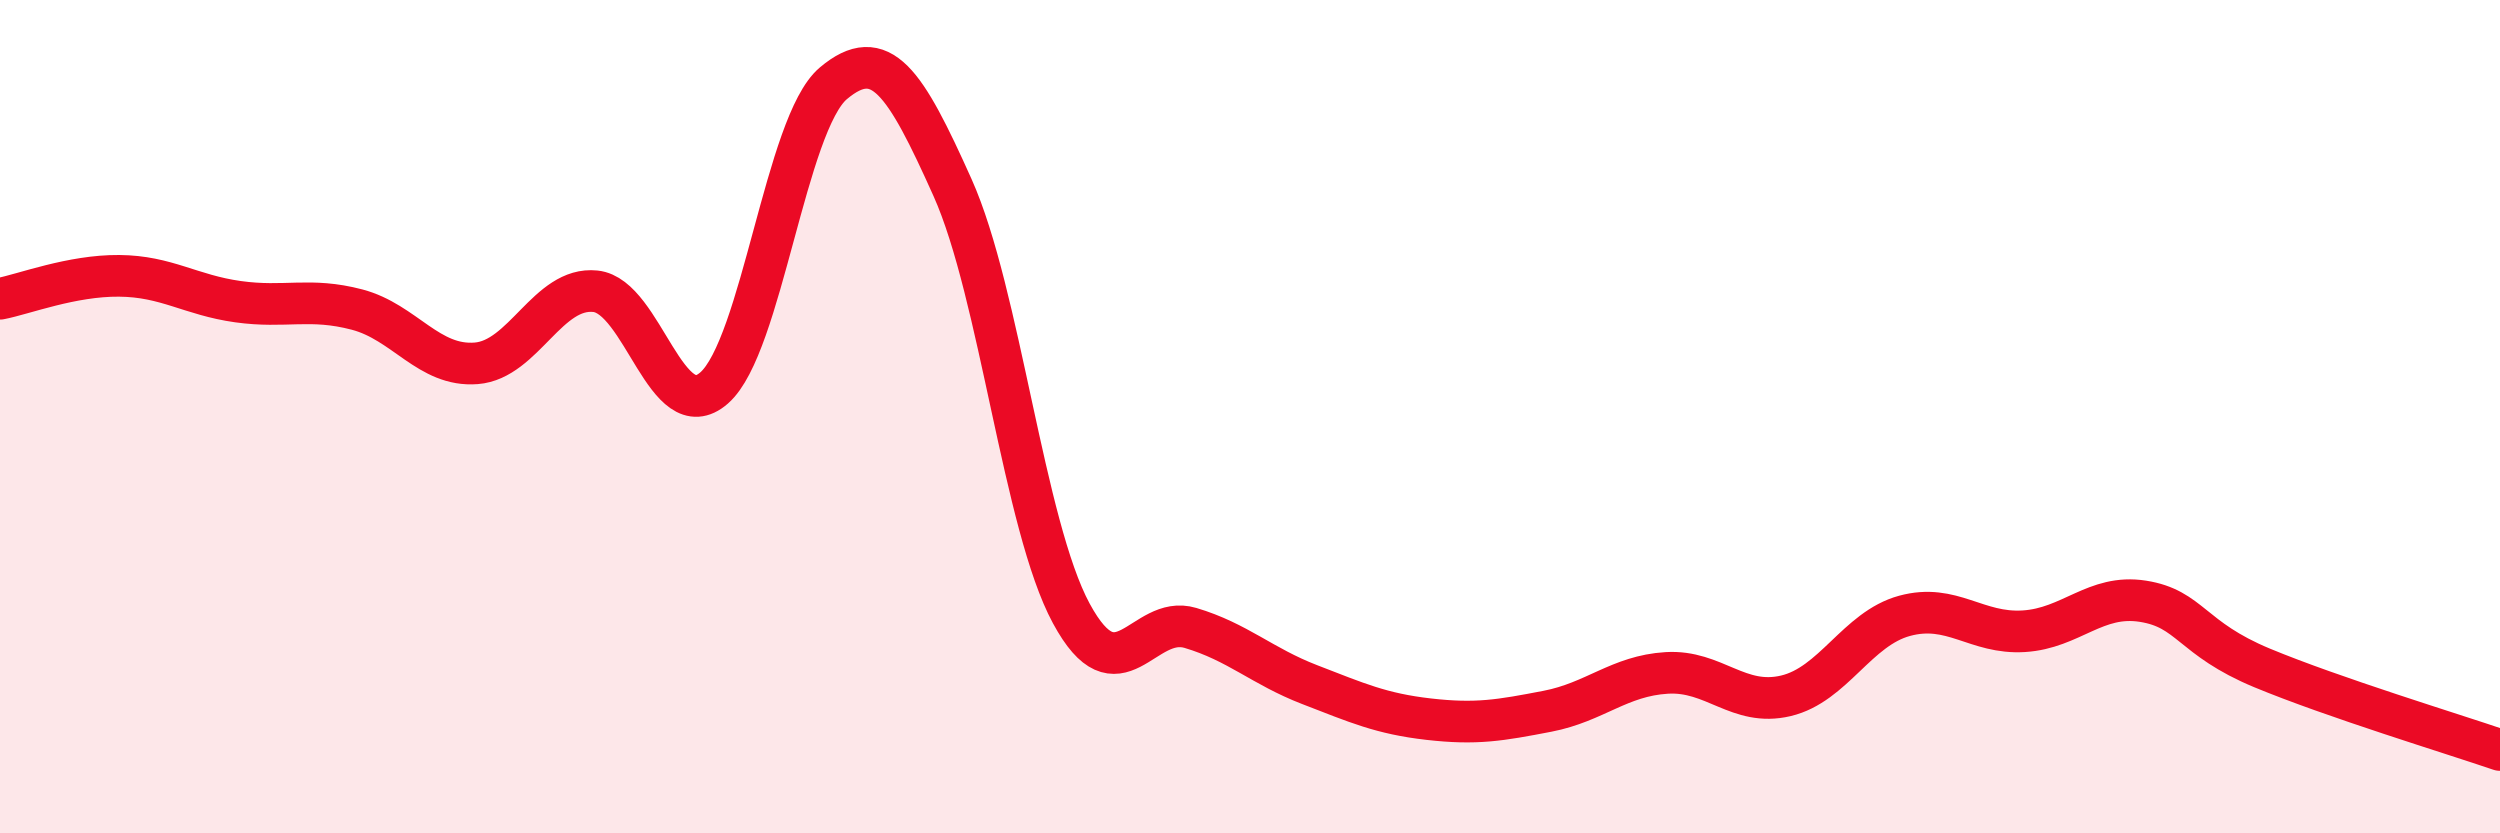
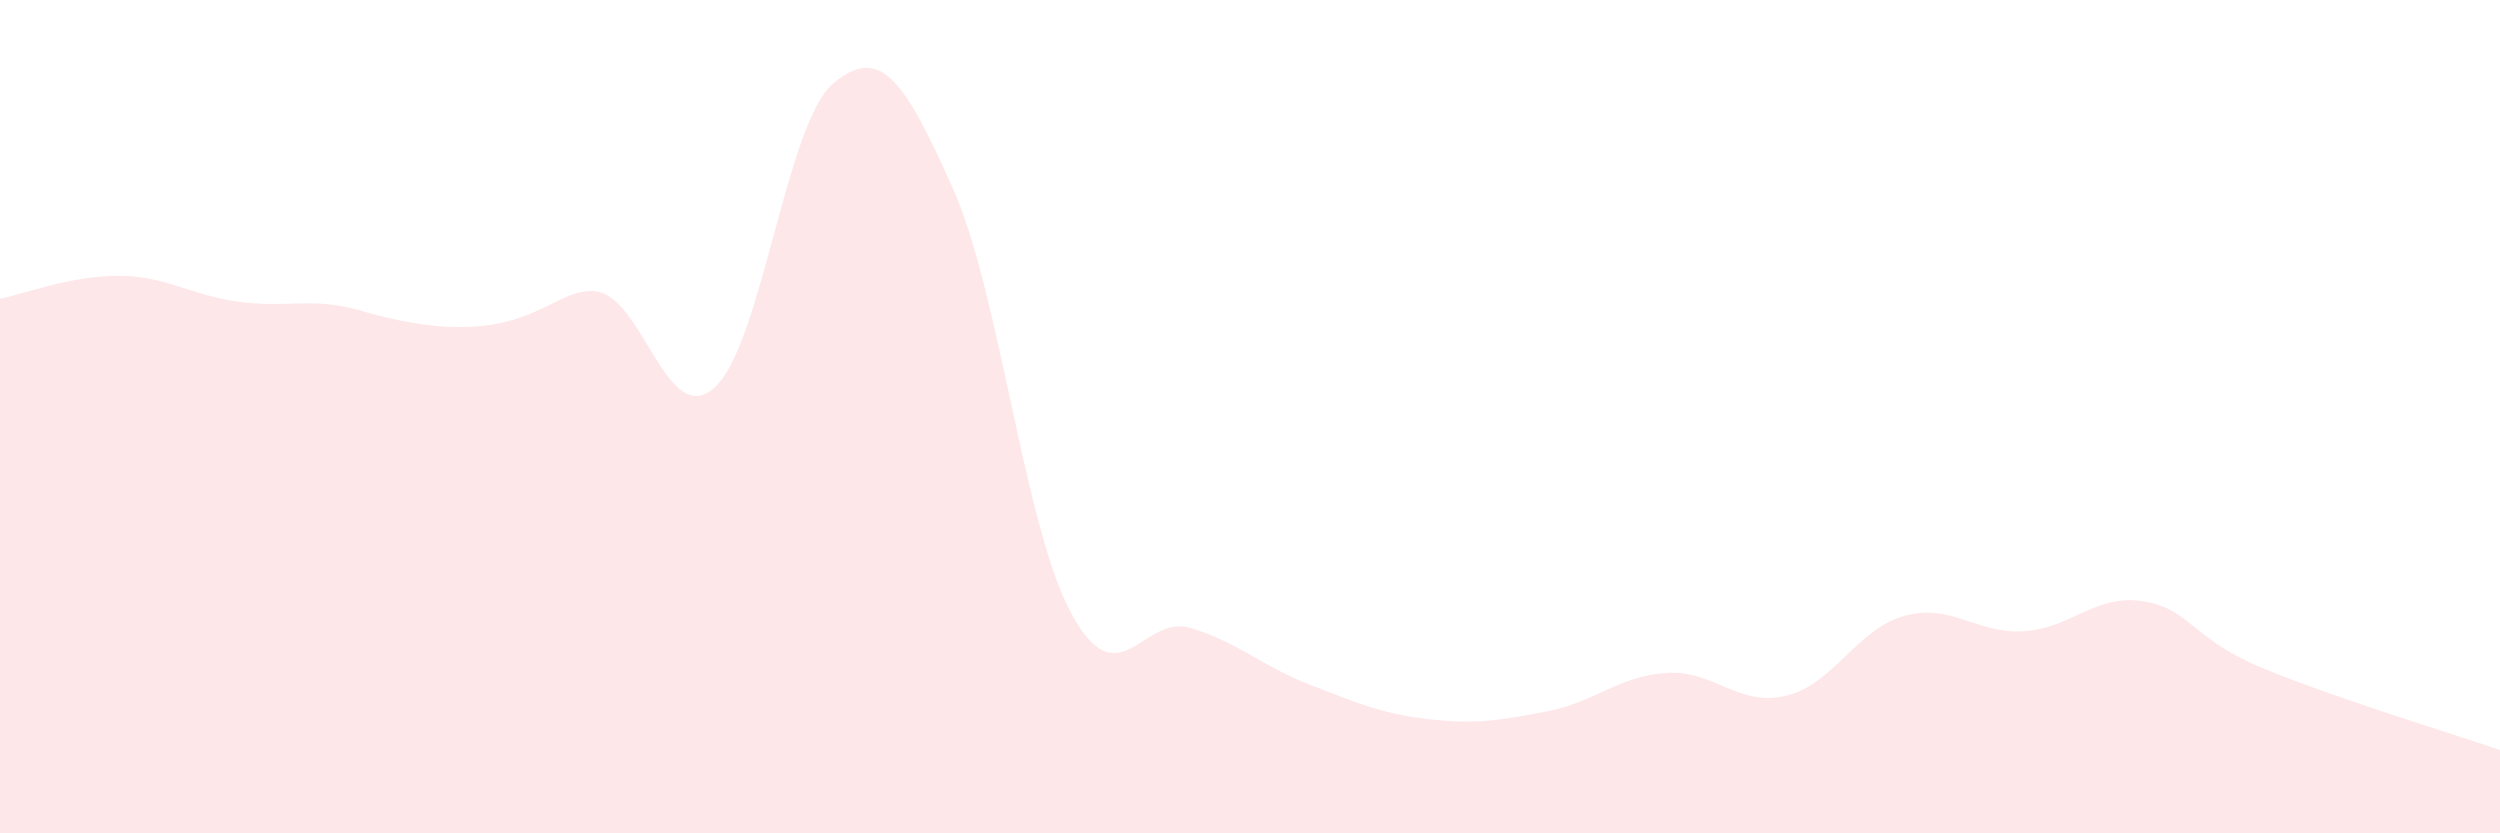
<svg xmlns="http://www.w3.org/2000/svg" width="60" height="20" viewBox="0 0 60 20">
-   <path d="M 0,7.17 C 0.57,7.06 1.72,6.61 2.86,6.62 C 4,6.63 4.57,7.08 5.71,7.24 C 6.85,7.4 7.43,7.13 8.57,7.43 C 9.71,7.73 10.29,8.81 11.43,8.72 C 12.57,8.63 13.15,6.87 14.29,6.99 C 15.43,7.11 16,10.31 17.14,9.31 C 18.28,8.31 18.86,2.96 20,2 C 21.14,1.04 21.72,1.96 22.86,4.5 C 24,7.04 24.57,12.61 25.71,14.72 C 26.85,16.83 27.43,14.73 28.57,15.07 C 29.71,15.41 30.29,15.99 31.43,16.43 C 32.57,16.87 33.15,17.13 34.29,17.26 C 35.43,17.39 36,17.29 37.14,17.07 C 38.28,16.85 38.86,16.22 40,16.15 C 41.14,16.08 41.72,16.97 42.86,16.7 C 44,16.43 44.57,15.09 45.71,14.78 C 46.85,14.47 47.43,15.22 48.57,15.15 C 49.71,15.08 50.29,14.25 51.43,14.43 C 52.57,14.61 52.58,15.32 54.29,16.03 C 56,16.74 58.86,17.61 60,18L60 20L0 20Z" fill="#EB0A25" opacity="0.1" stroke-linecap="round" stroke-linejoin="round" />
-   <path d="M 0,7.17 C 0.57,7.06 1.72,6.61 2.86,6.62 C 4,6.63 4.57,7.08 5.71,7.24 C 6.85,7.4 7.43,7.13 8.57,7.43 C 9.71,7.73 10.29,8.81 11.43,8.72 C 12.57,8.63 13.15,6.87 14.29,6.99 C 15.43,7.11 16,10.31 17.14,9.31 C 18.28,8.31 18.86,2.96 20,2 C 21.14,1.04 21.72,1.96 22.86,4.5 C 24,7.04 24.57,12.61 25.71,14.72 C 26.85,16.83 27.43,14.73 28.57,15.07 C 29.71,15.41 30.29,15.99 31.43,16.43 C 32.57,16.87 33.15,17.13 34.29,17.26 C 35.43,17.39 36,17.29 37.14,17.07 C 38.28,16.85 38.86,16.22 40,16.15 C 41.14,16.08 41.72,16.97 42.86,16.7 C 44,16.43 44.57,15.09 45.71,14.78 C 46.85,14.47 47.43,15.22 48.57,15.15 C 49.71,15.08 50.29,14.25 51.43,14.43 C 52.57,14.61 52.58,15.32 54.29,16.03 C 56,16.74 58.86,17.61 60,18" stroke="#EB0A25" stroke-width="1" fill="none" stroke-linecap="round" stroke-linejoin="round" />
+   <path d="M 0,7.17 C 0.57,7.06 1.72,6.61 2.86,6.62 C 4,6.63 4.57,7.08 5.71,7.24 C 6.85,7.4 7.43,7.13 8.57,7.43 C 12.57,8.63 13.15,6.87 14.29,6.99 C 15.43,7.11 16,10.31 17.14,9.31 C 18.28,8.31 18.86,2.96 20,2 C 21.14,1.04 21.72,1.96 22.86,4.5 C 24,7.04 24.57,12.61 25.71,14.72 C 26.85,16.83 27.43,14.73 28.57,15.07 C 29.71,15.41 30.29,15.99 31.43,16.43 C 32.57,16.87 33.15,17.13 34.29,17.26 C 35.43,17.39 36,17.29 37.14,17.07 C 38.28,16.85 38.86,16.22 40,16.15 C 41.14,16.08 41.72,16.97 42.86,16.7 C 44,16.43 44.57,15.09 45.71,14.78 C 46.85,14.47 47.43,15.22 48.57,15.15 C 49.71,15.08 50.29,14.25 51.43,14.43 C 52.57,14.61 52.58,15.32 54.29,16.03 C 56,16.74 58.86,17.61 60,18L60 20L0 20Z" fill="#EB0A25" opacity="0.1" stroke-linecap="round" stroke-linejoin="round" />
</svg>